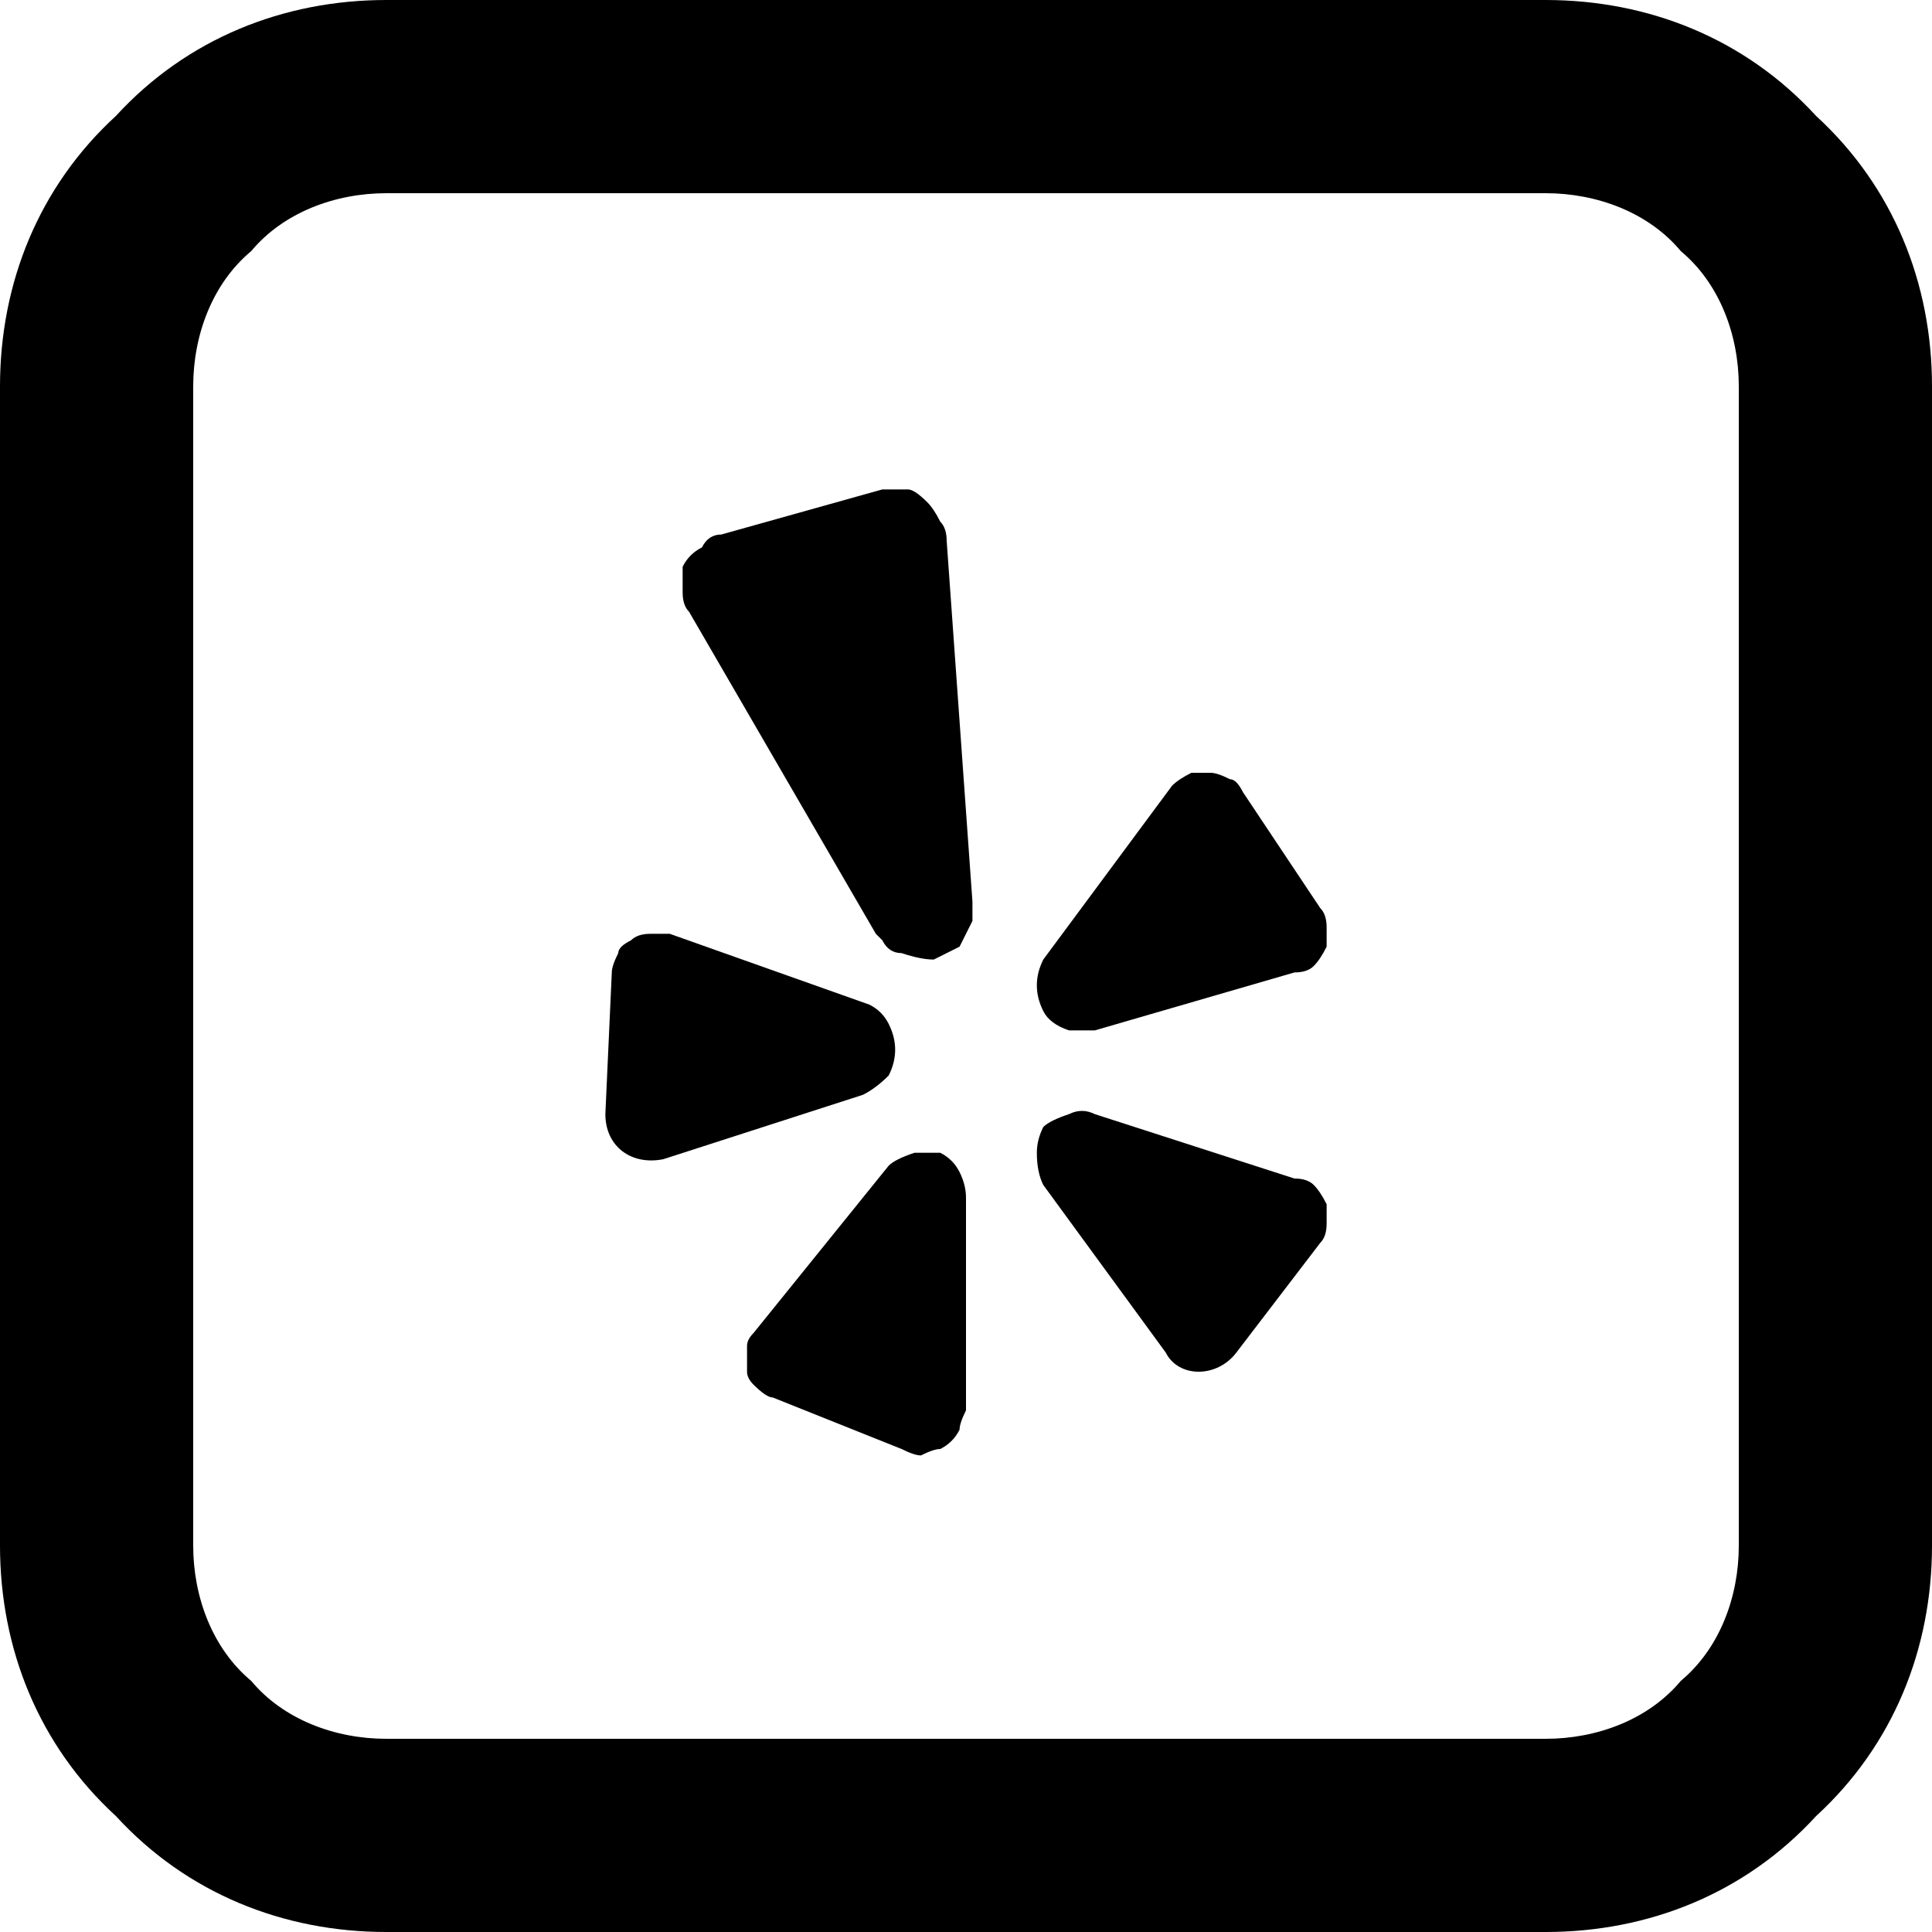
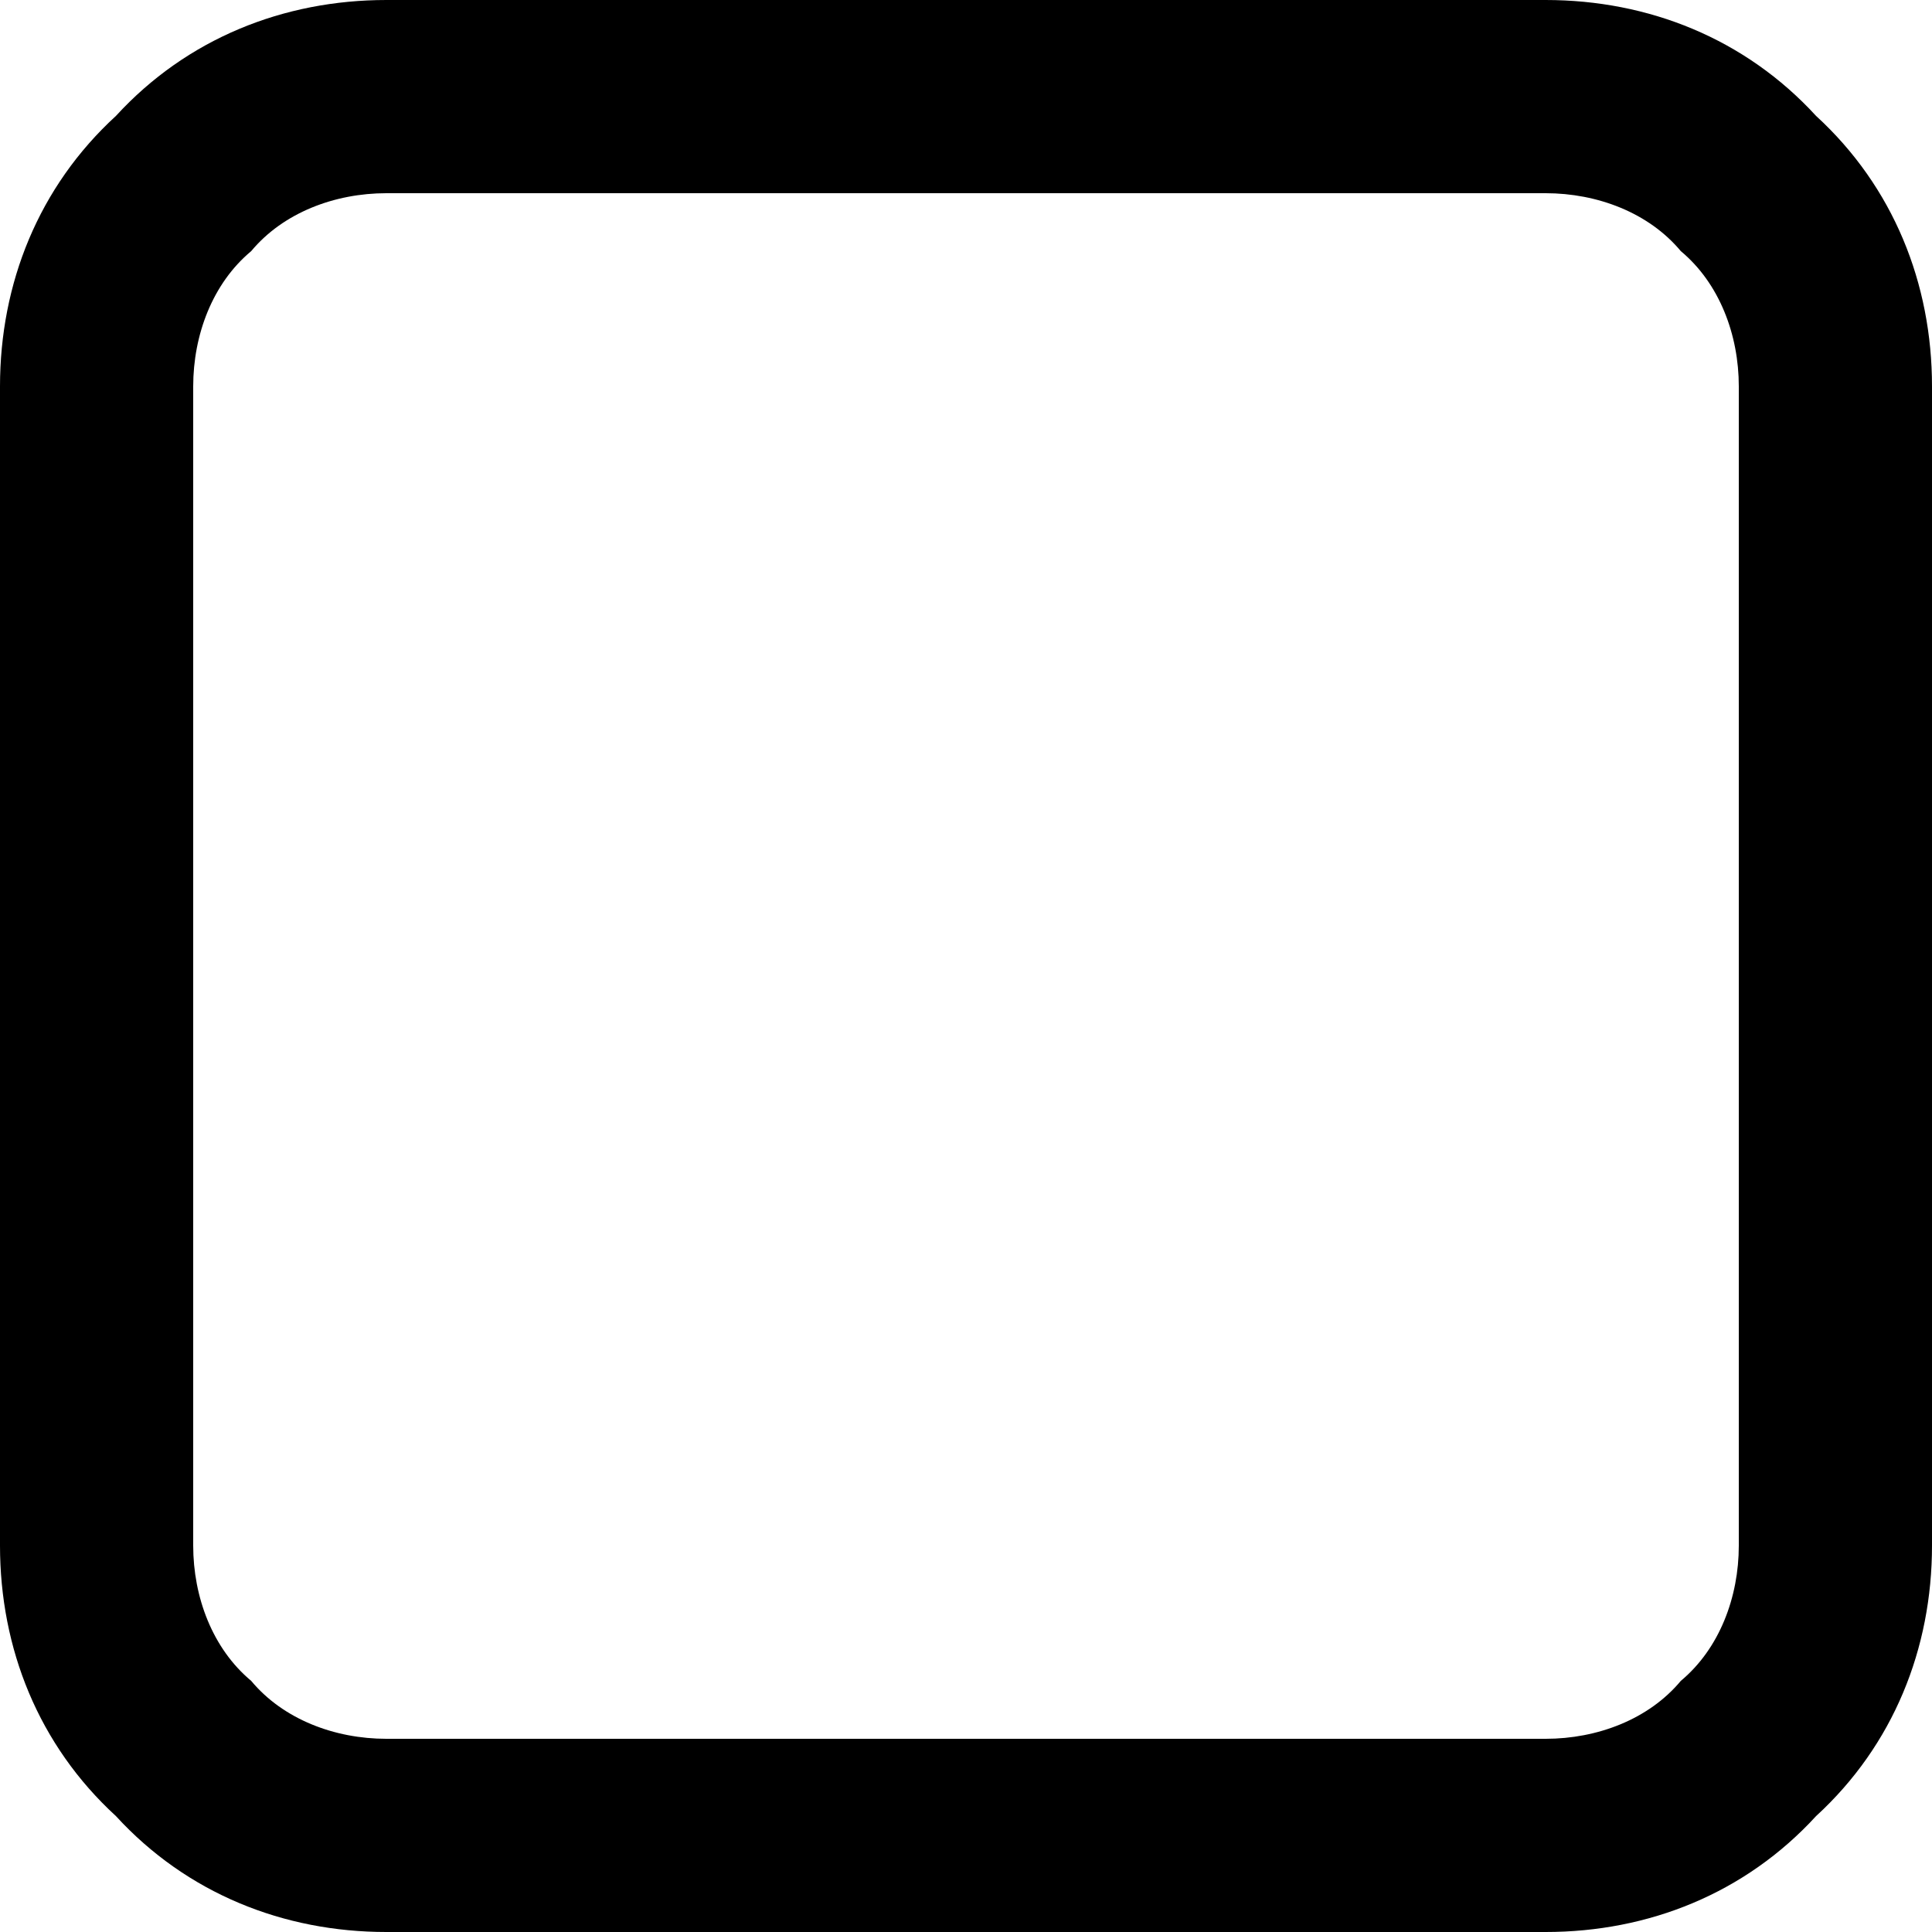
<svg xmlns="http://www.w3.org/2000/svg" viewBox="0 0 30 30" width="35" height="35">
  <title>Yelp</title>
  <style>		.s0 { fill: #000000 } 	</style>
  <g id="Yelp">
-     <path id="Vector" class="s0" d="m13.8 18.1l-2.1 2.6q-0.1 0.1-0.1 0.2 0 0.2 0 0.4 0 0.1 0.1 0.2 0.2 0.2 0.3 0.2l2 0.8q0.2 0.1 0.3 0.1 0.2-0.1 0.3-0.1 0.2-0.1 0.3-0.3 0-0.1 0.1-0.3v-3.3q0-0.2-0.1-0.4-0.1-0.2-0.3-0.3-0.2 0-0.4 0-0.3 0.1-0.4 0.2zm-0.3-2.5l-3.1-1.1q-0.2 0-0.3 0-0.2 0-0.3 0.1-0.2 0.1-0.2 0.2-0.1 0.2-0.1 0.3l-0.1 2.2c0 0.5 0.4 0.8 0.9 0.7l3.1-1q0.2-0.1 0.4-0.3 0.1-0.2 0.1-0.4 0-0.2-0.1-0.4-0.1-0.2-0.3-0.3zm3.5 0.4l3.1-0.9q0.2 0 0.3-0.1 0.1-0.1 0.2-0.3 0-0.1 0-0.3 0-0.2-0.1-0.3l-1.2-1.8q-0.1-0.2-0.2-0.2-0.2-0.1-0.3-0.1-0.2 0-0.3 0-0.2 0.1-0.3 0.2l-2 2.7q-0.1 0.2-0.1 0.4 0 0.2 0.1 0.4 0.1 0.2 0.4 0.3 0.2 0 0.4 0zm-2.3-7.6q0-0.2-0.1-0.3-0.1-0.2-0.2-0.3-0.2-0.2-0.3-0.2-0.2 0-0.4 0l-2.5 0.7q-0.2 0-0.3 0.2-0.2 0.1-0.3 0.3 0 0.2 0 0.4 0 0.2 0.1 0.3l2.9 5q0 0 0.1 0.1 0.1 0.2 0.3 0.2 0.3 0.1 0.5 0.1 0.2-0.1 0.4-0.2 0.1-0.2 0.2-0.4 0-0.1 0-0.3l-0.4-5.6zm5.4 9.9l-3.1-1q-0.2-0.1-0.4 0-0.3 0.1-0.4 0.2-0.1 0.2-0.1 0.4 0 0.3 0.1 0.5l1.9 2.6c0.2 0.4 0.8 0.4 1.1 0l1.3-1.7q0.1-0.1 0.1-0.3 0-0.2 0-0.3-0.1-0.2-0.2-0.3-0.1-0.1-0.3-0.1z" />
    <path id="Vector_2" class="s0" d="m6 0h18c1.6 0 3.1 0.6 4.2 1.8 1.2 1.1 1.8 2.6 1.8 4.2v18c0 1.6-0.6 3.1-1.8 4.2-1.1 1.2-2.6 1.8-4.2 1.8h-18c-1.6 0-3.1-0.6-4.2-1.8-1.2-1.1-1.8-2.6-1.8-4.2v-18c0-1.6 0.6-3.1 1.8-4.2 1.1-1.2 2.6-1.8 4.2-1.8zm0 3c-0.8 0-1.6 0.3-2.1 0.9-0.6 0.5-0.9 1.3-0.9 2.1v18c0 0.8 0.3 1.6 0.9 2.1 0.5 0.6 1.3 0.9 2.1 0.9h18c0.8 0 1.6-0.3 2.1-0.9 0.6-0.5 0.9-1.3 0.9-2.1v-18c0-0.8-0.3-1.6-0.9-2.1-0.5-0.6-1.3-0.9-2.1-0.9z" />
  </g>
</svg>